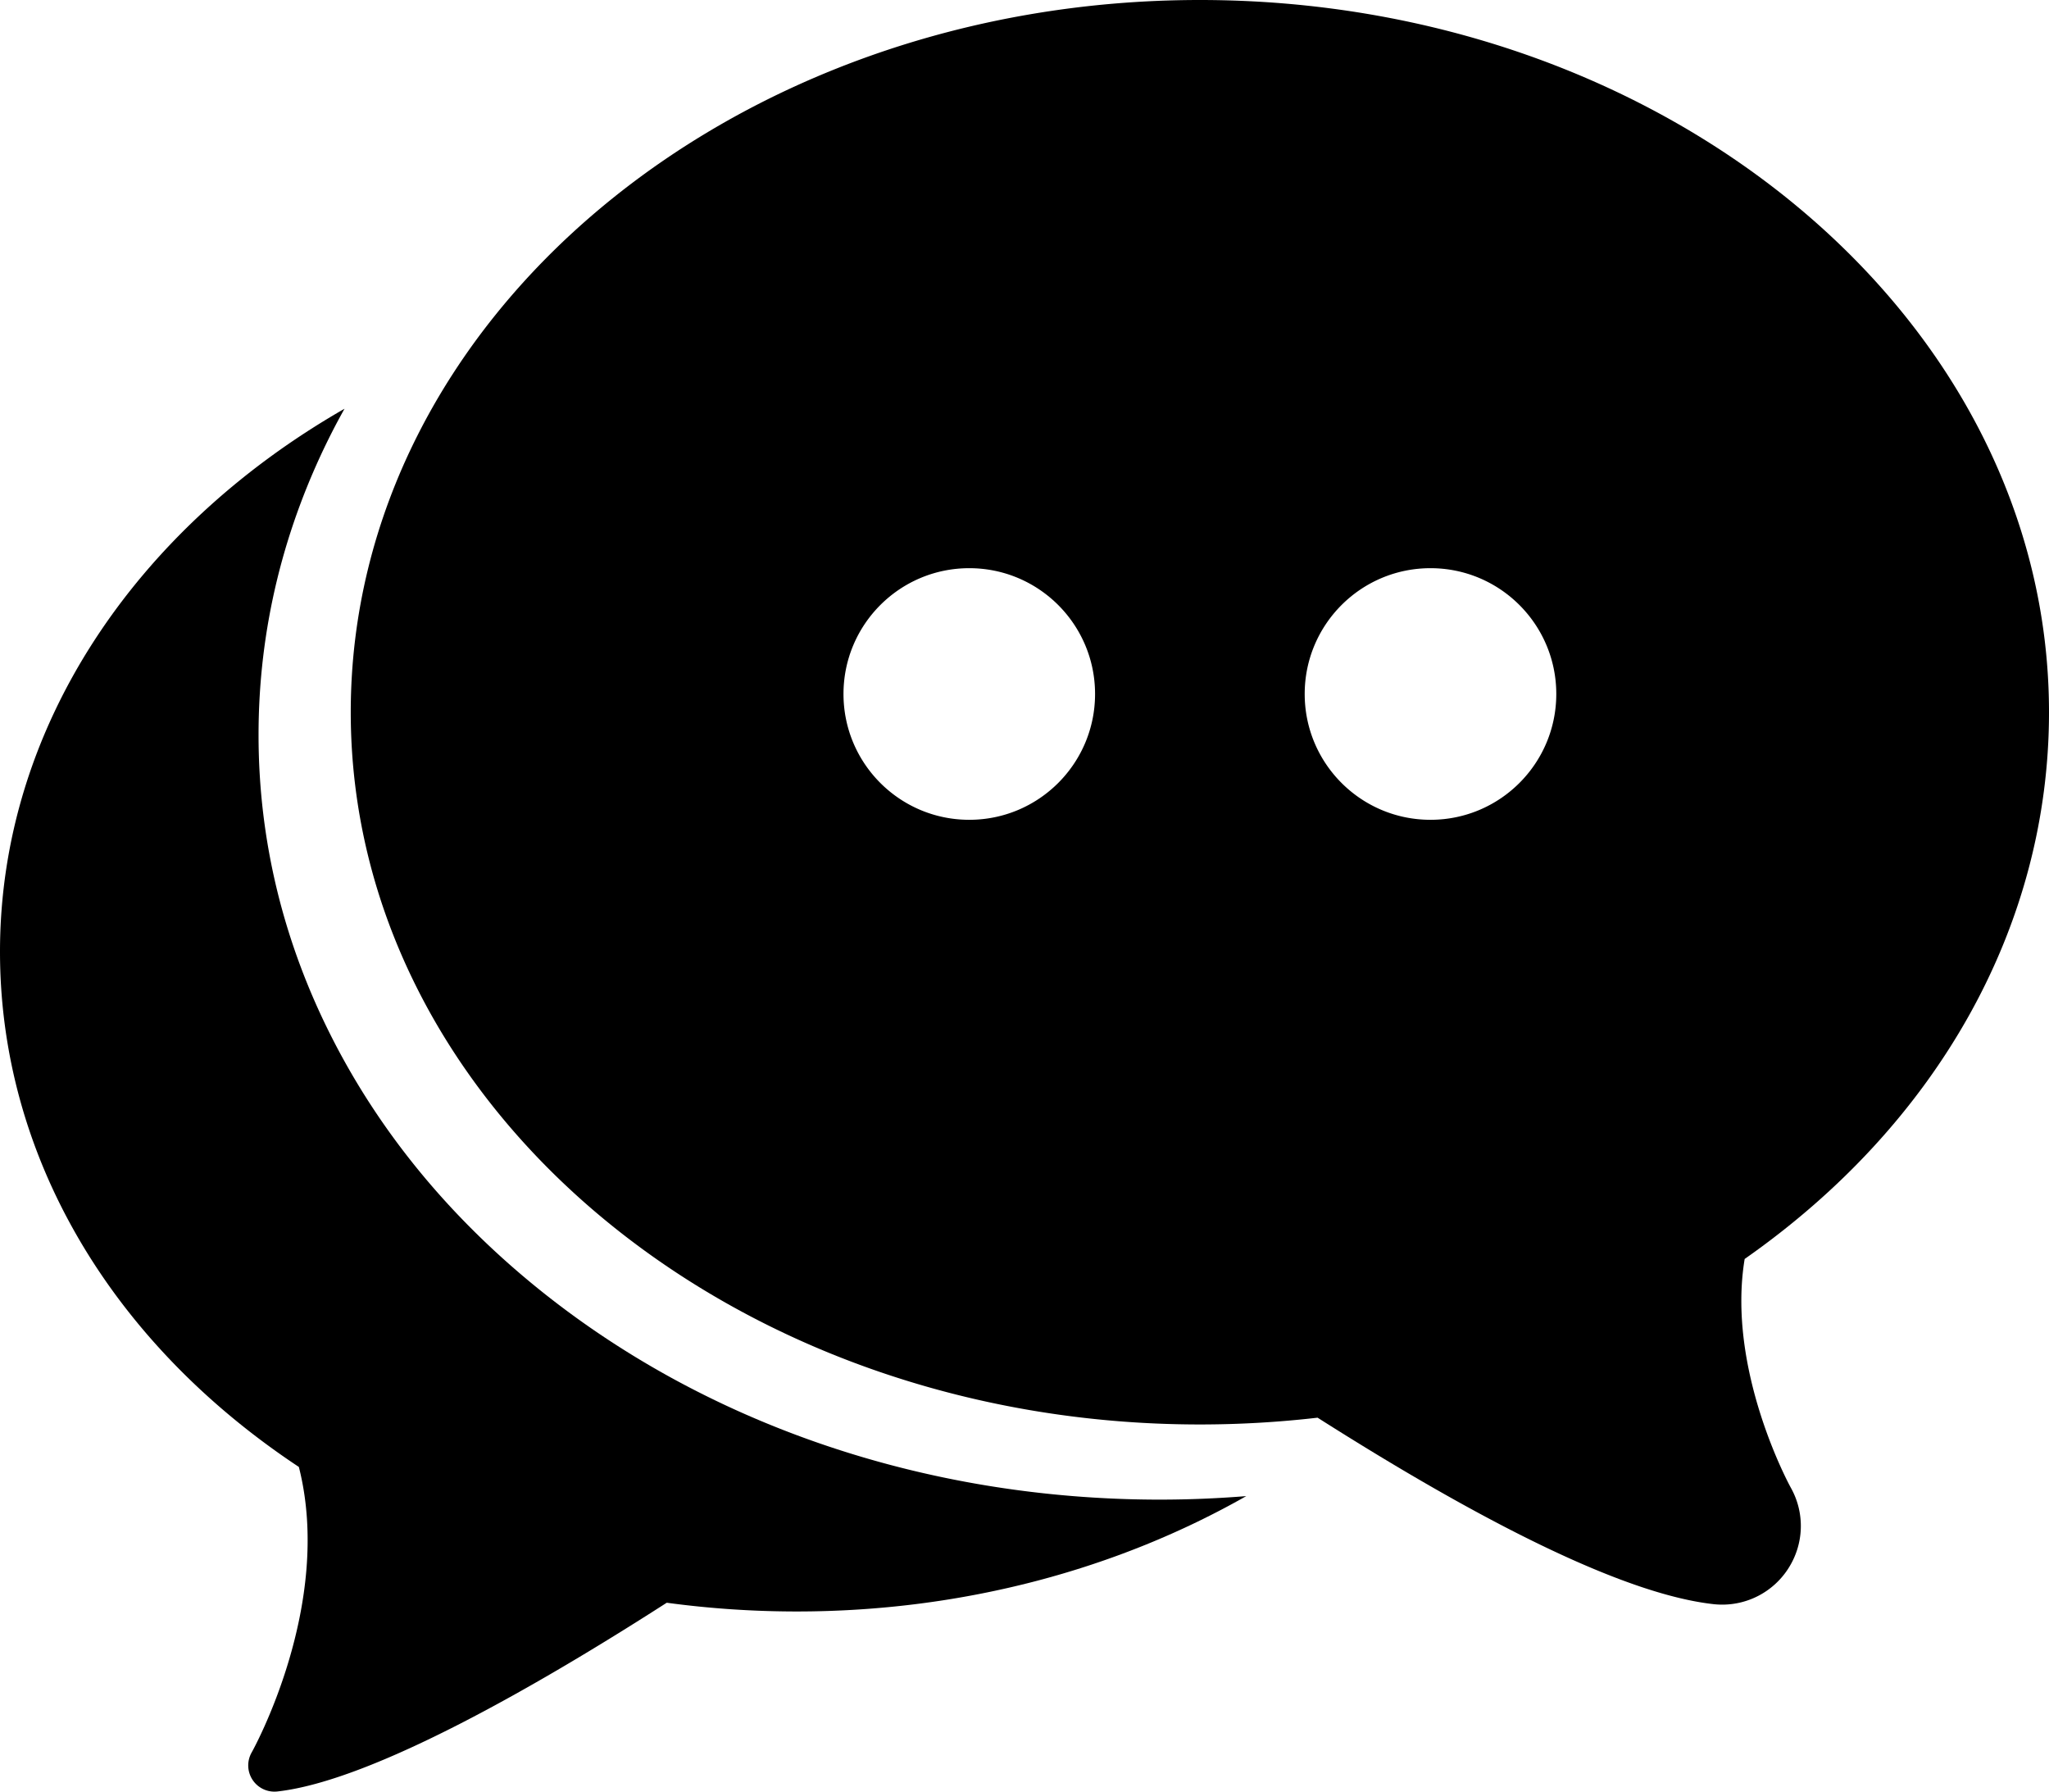
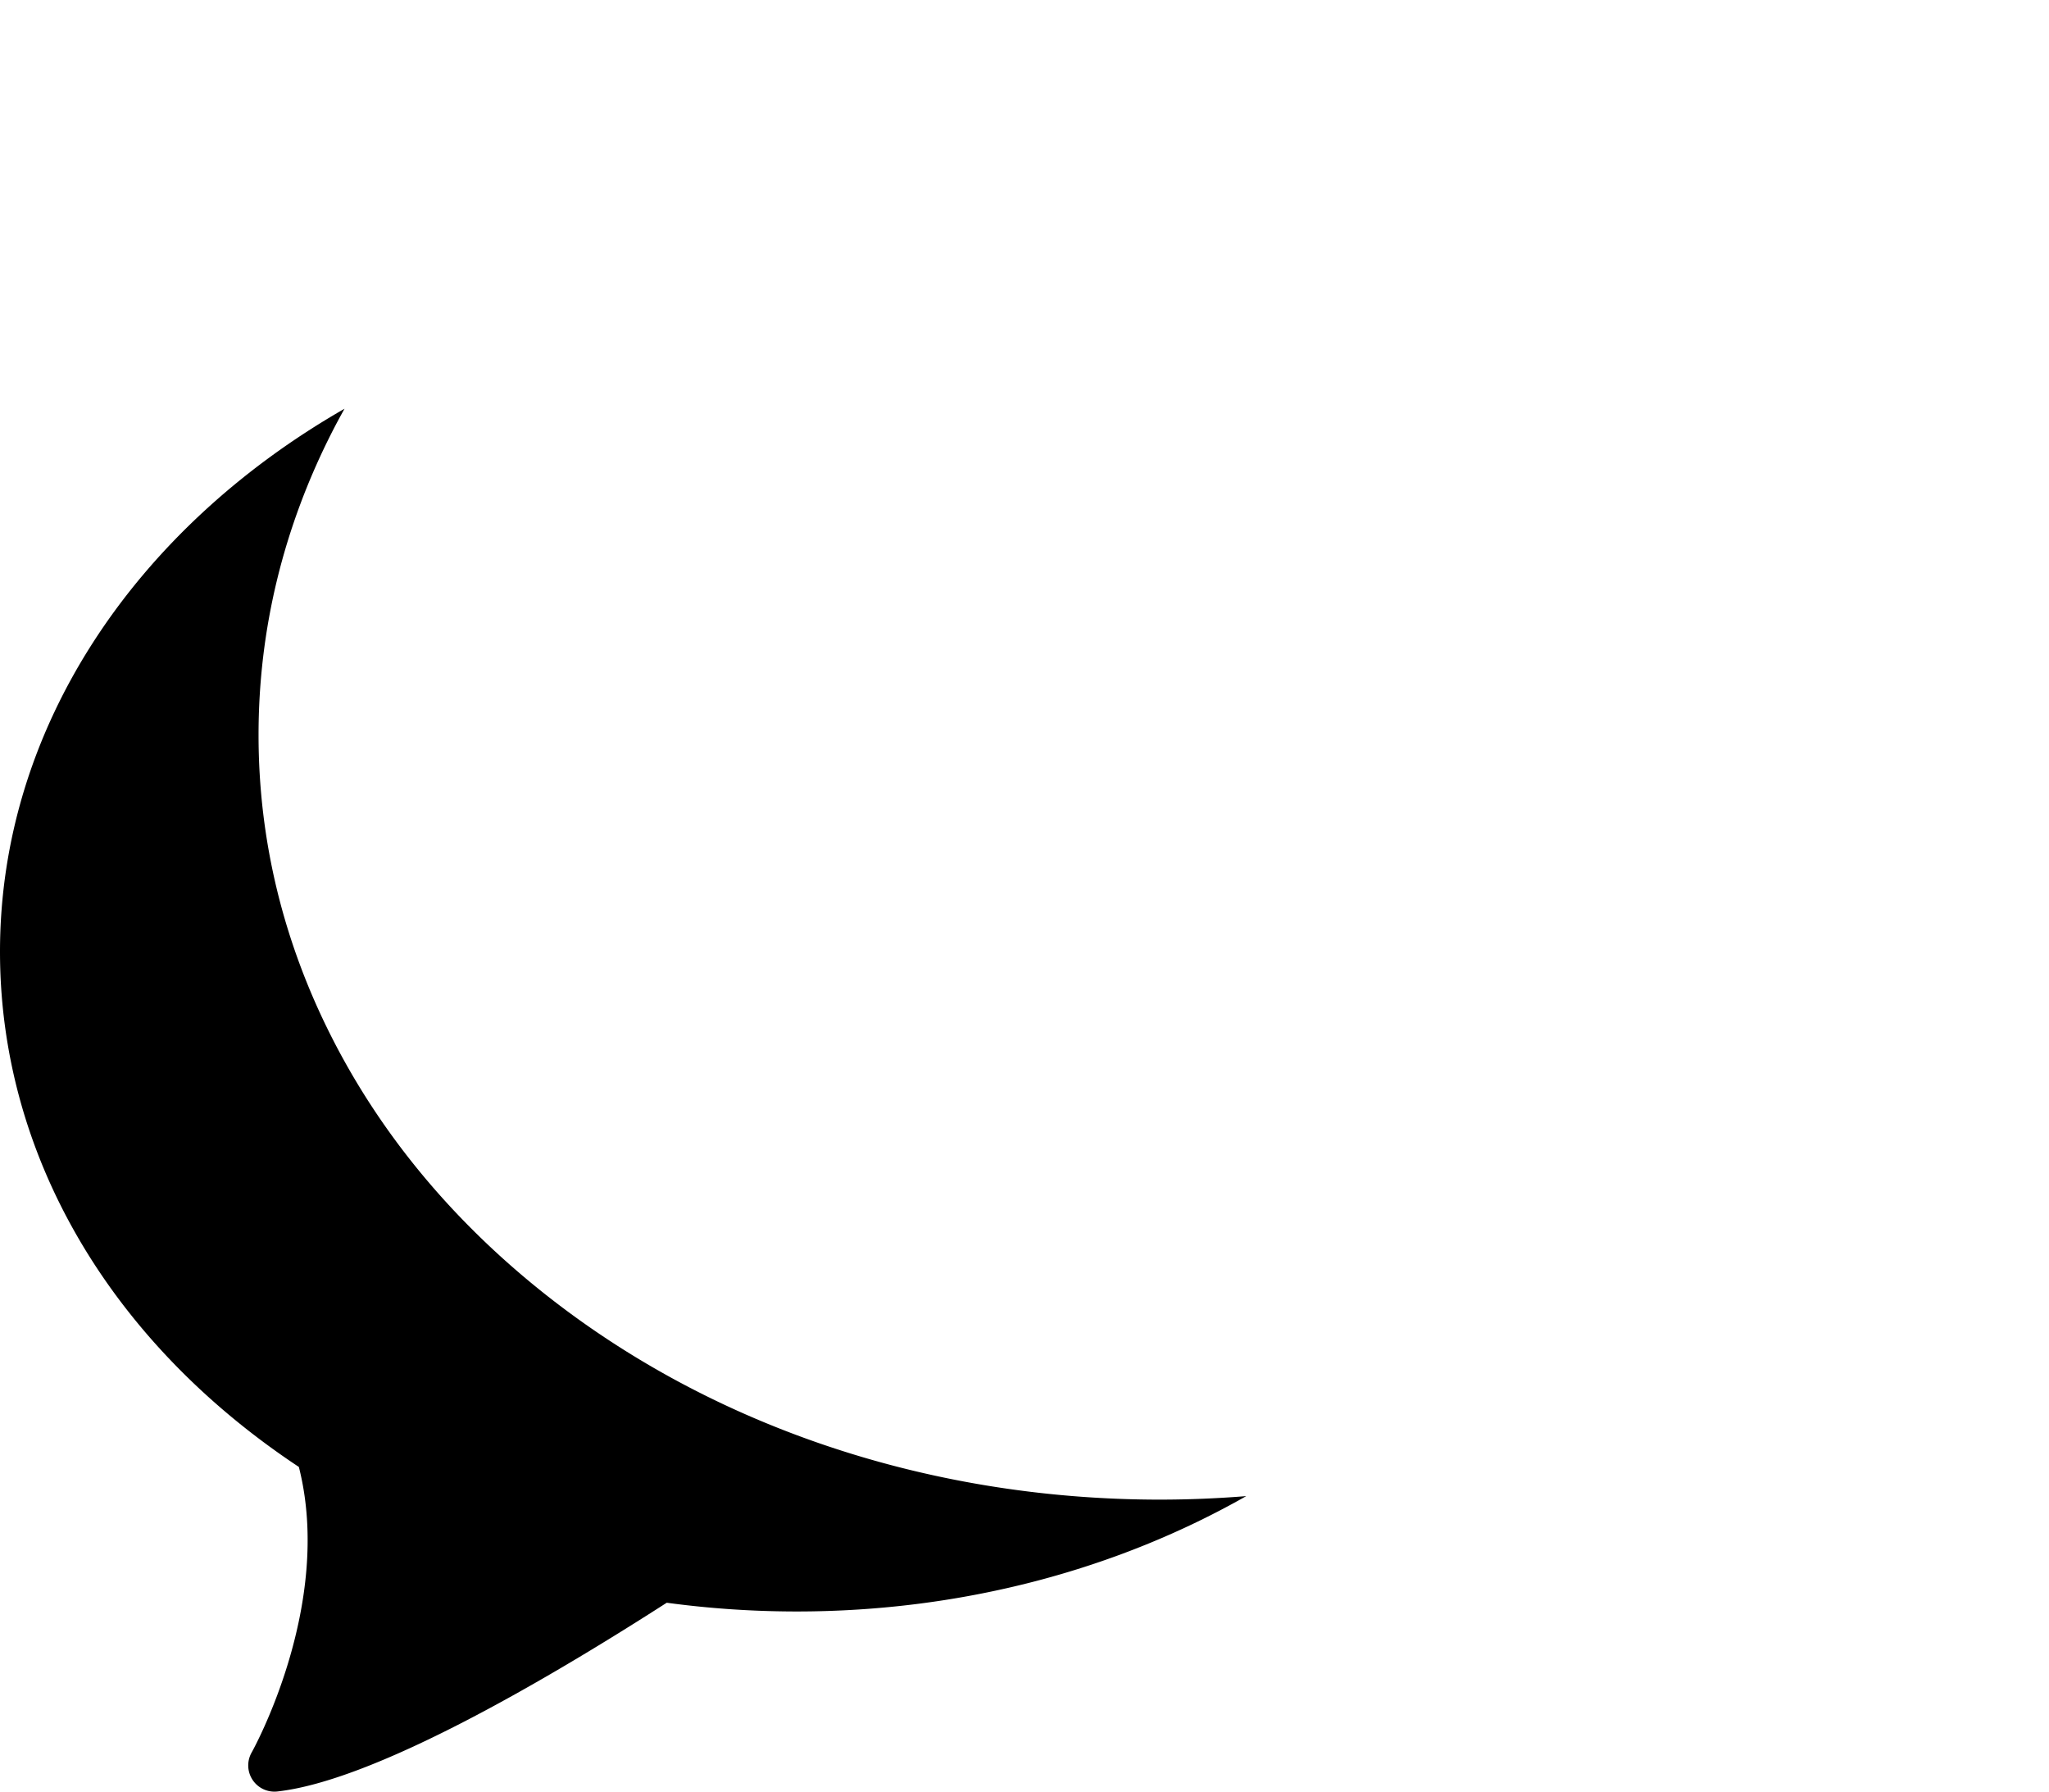
<svg xmlns="http://www.w3.org/2000/svg" viewBox="0 38.487 612 535.024">
  <g>
-     <path d="M612 251.176c0-117.278-113.775-212.689-253.617-212.689-139.846 0-253.62 95.412-253.62 212.689s113.774 212.689 253.62 212.689c11.758 0 23.557-.681 35.157-2.025 53.864 34.218 93.627 52.947 118.272 55.685.857.093 1.72.141 2.565.141a23.422 23.422 0 0 0 19.606-10.56c4.877-7.4 5.195-16.788.851-24.453-.202-.365-19.221-35.065-13.734-68.211 57.862-40.492 90.9-99.666 90.9-163.266zm-322.495 32.122c-20.751 0-37.568-16.821-37.568-37.569 0-20.749 16.817-37.569 37.568-37.569 20.747 0 37.571 16.821 37.571 37.569.001 20.748-16.823 37.569-37.571 37.569zm137.761 0c-20.754 0-37.575-16.821-37.575-37.569 0-20.749 16.821-37.569 37.575-37.569 20.747 0 37.568 16.821 37.568 37.569s-16.822 37.569-37.568 37.569z" fill="#000000" opacity="1" data-original="#000000" class="" />
    <path d="M158.343 421.342c-25.165-20.837-45.002-45.228-58.952-72.492-14.709-28.745-22.166-59.323-22.166-90.883 0-31.561 7.458-62.138 22.166-90.883 1.126-2.2 2.305-4.373 3.506-6.536C40.78 196.136 0 255.532 0 322.675c0 60.323 32.495 116.253 89.264 153.875 10.485 41.219-13.846 84.828-14.103 85.274a7.827 7.827 0 0 0 .275 8.167 7.826 7.826 0 0 0 7.402 3.472c28.402-3.154 78.417-32.021 116.307-56.361a289.486 289.486 0 0 0 38.821 2.608c49.776 0 96.022-12.729 134.265-34.449a322.869 322.869 0 0 1-25.73 1.049c-70.735 0-137.557-23.073-188.158-64.968z" fill="#000000" opacity="1" data-original="#000000" class="" />
  </g>
</svg>